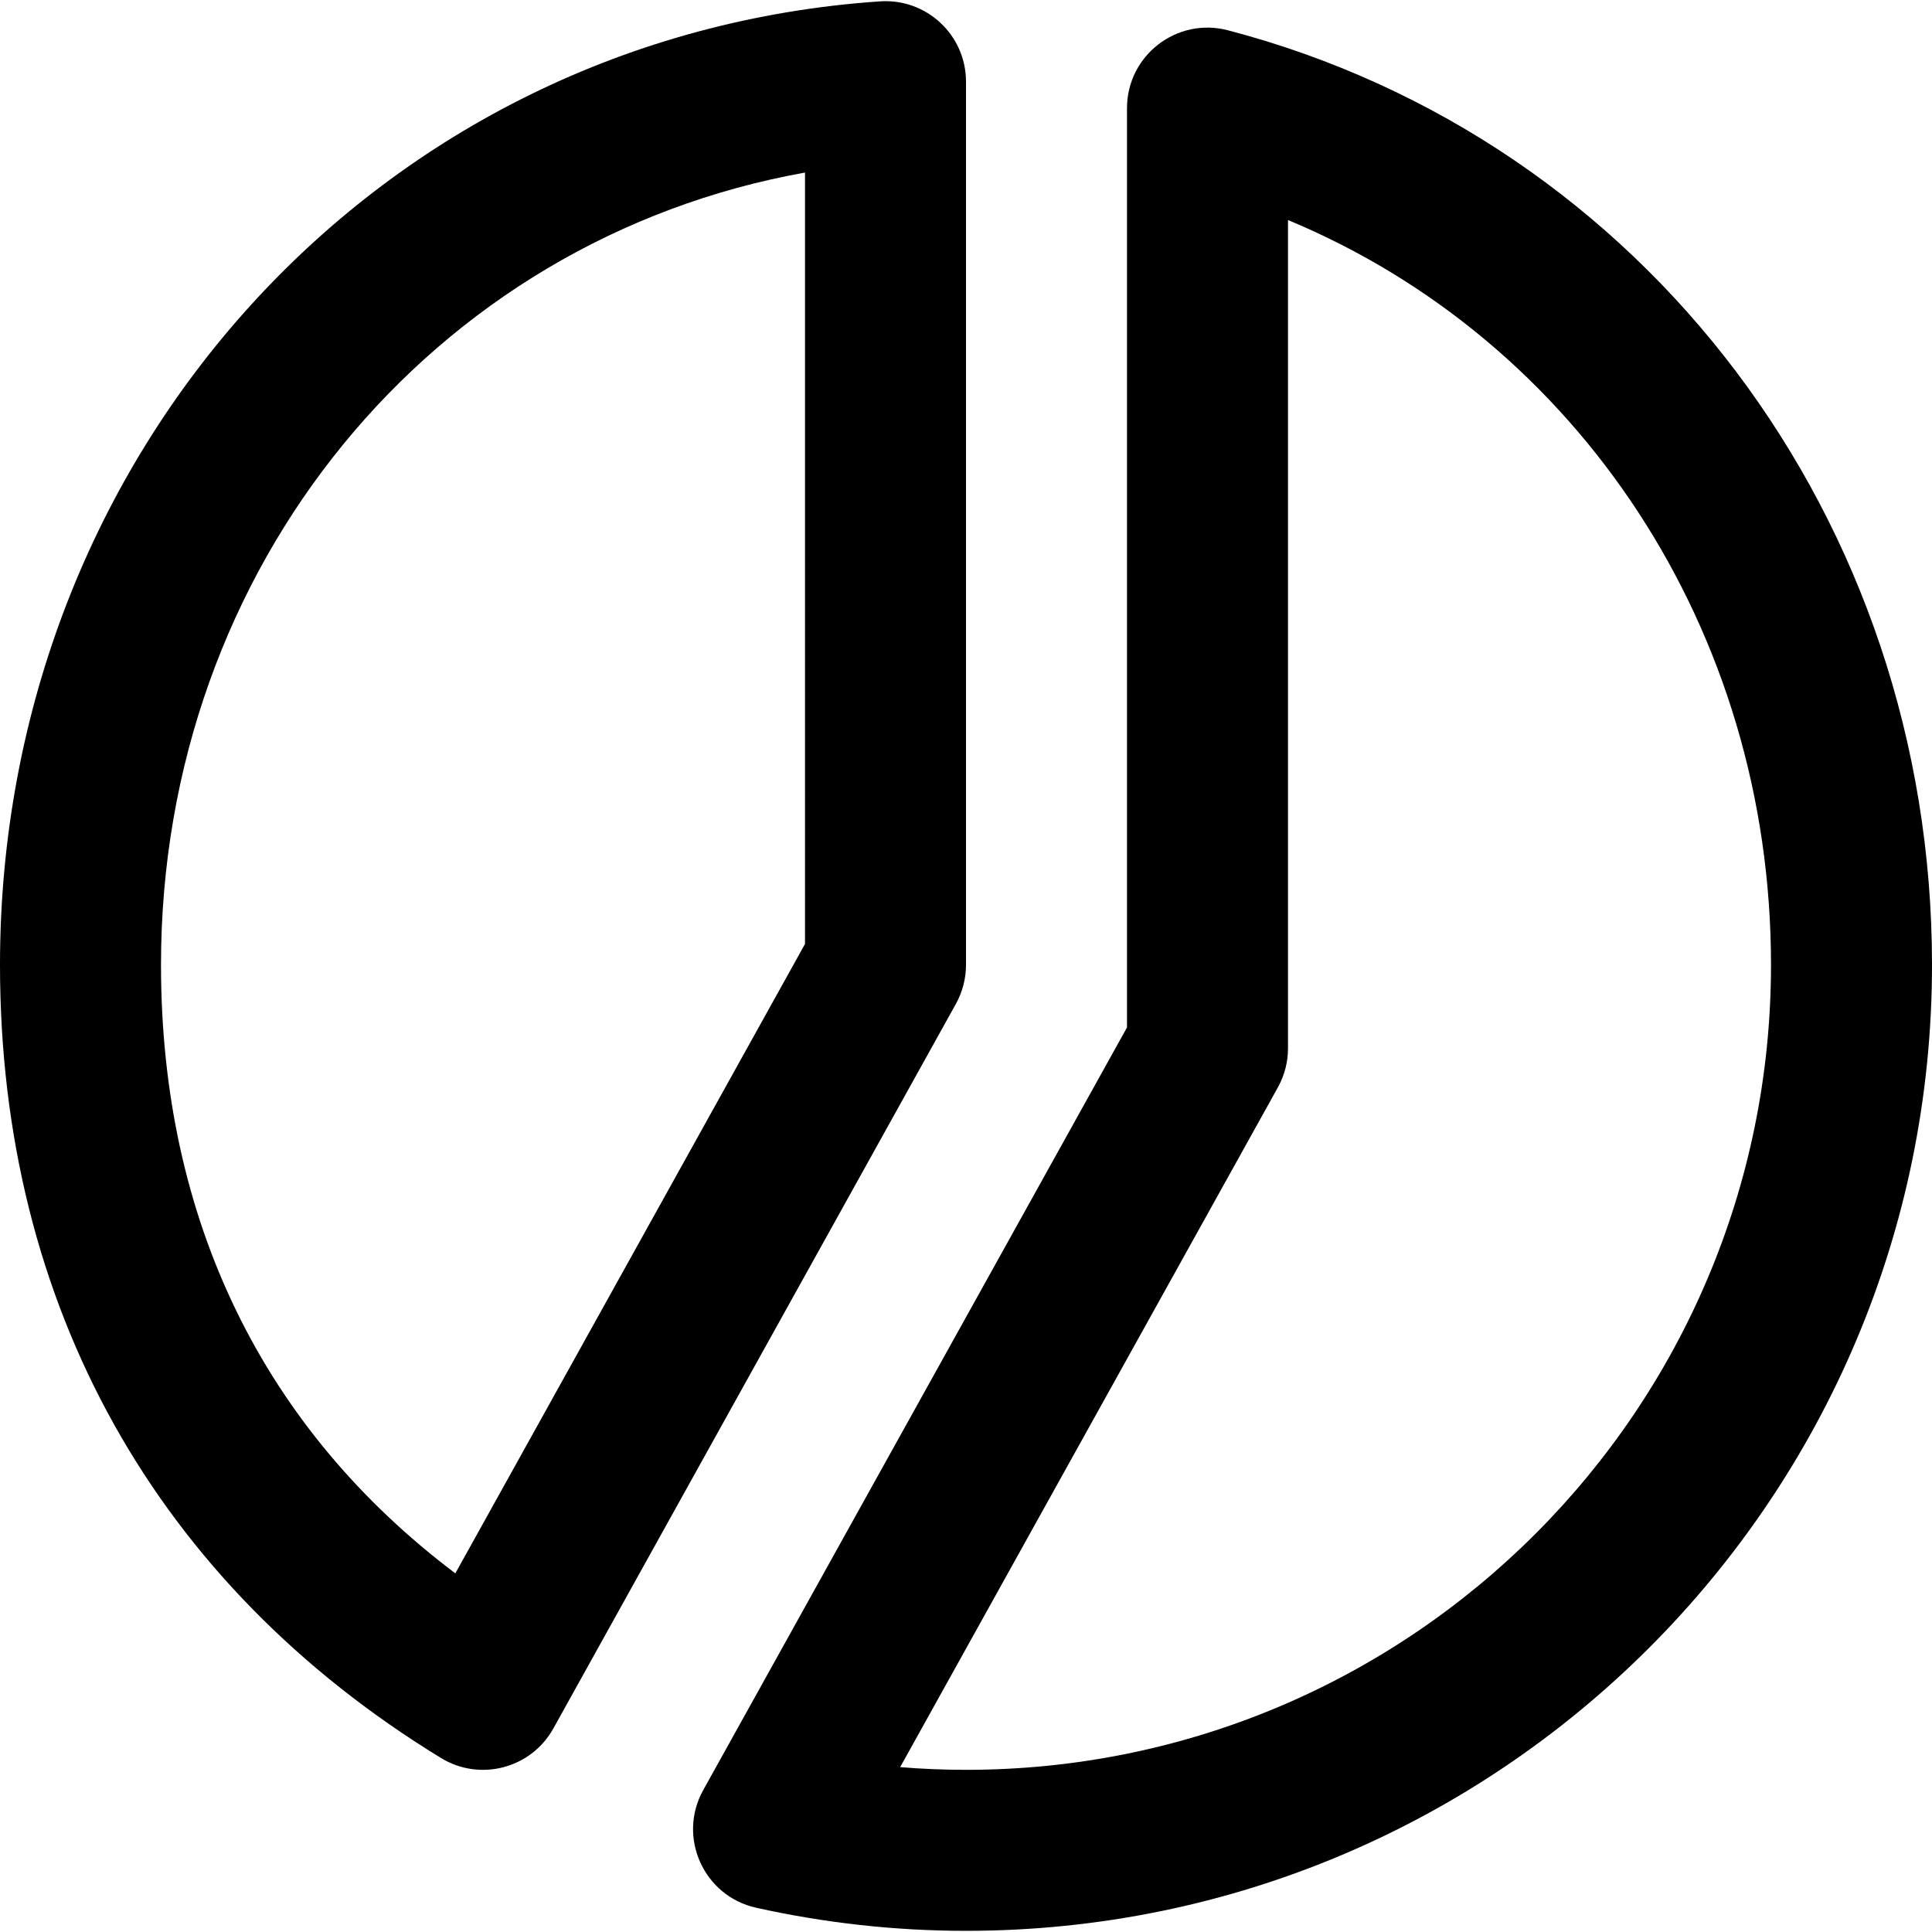
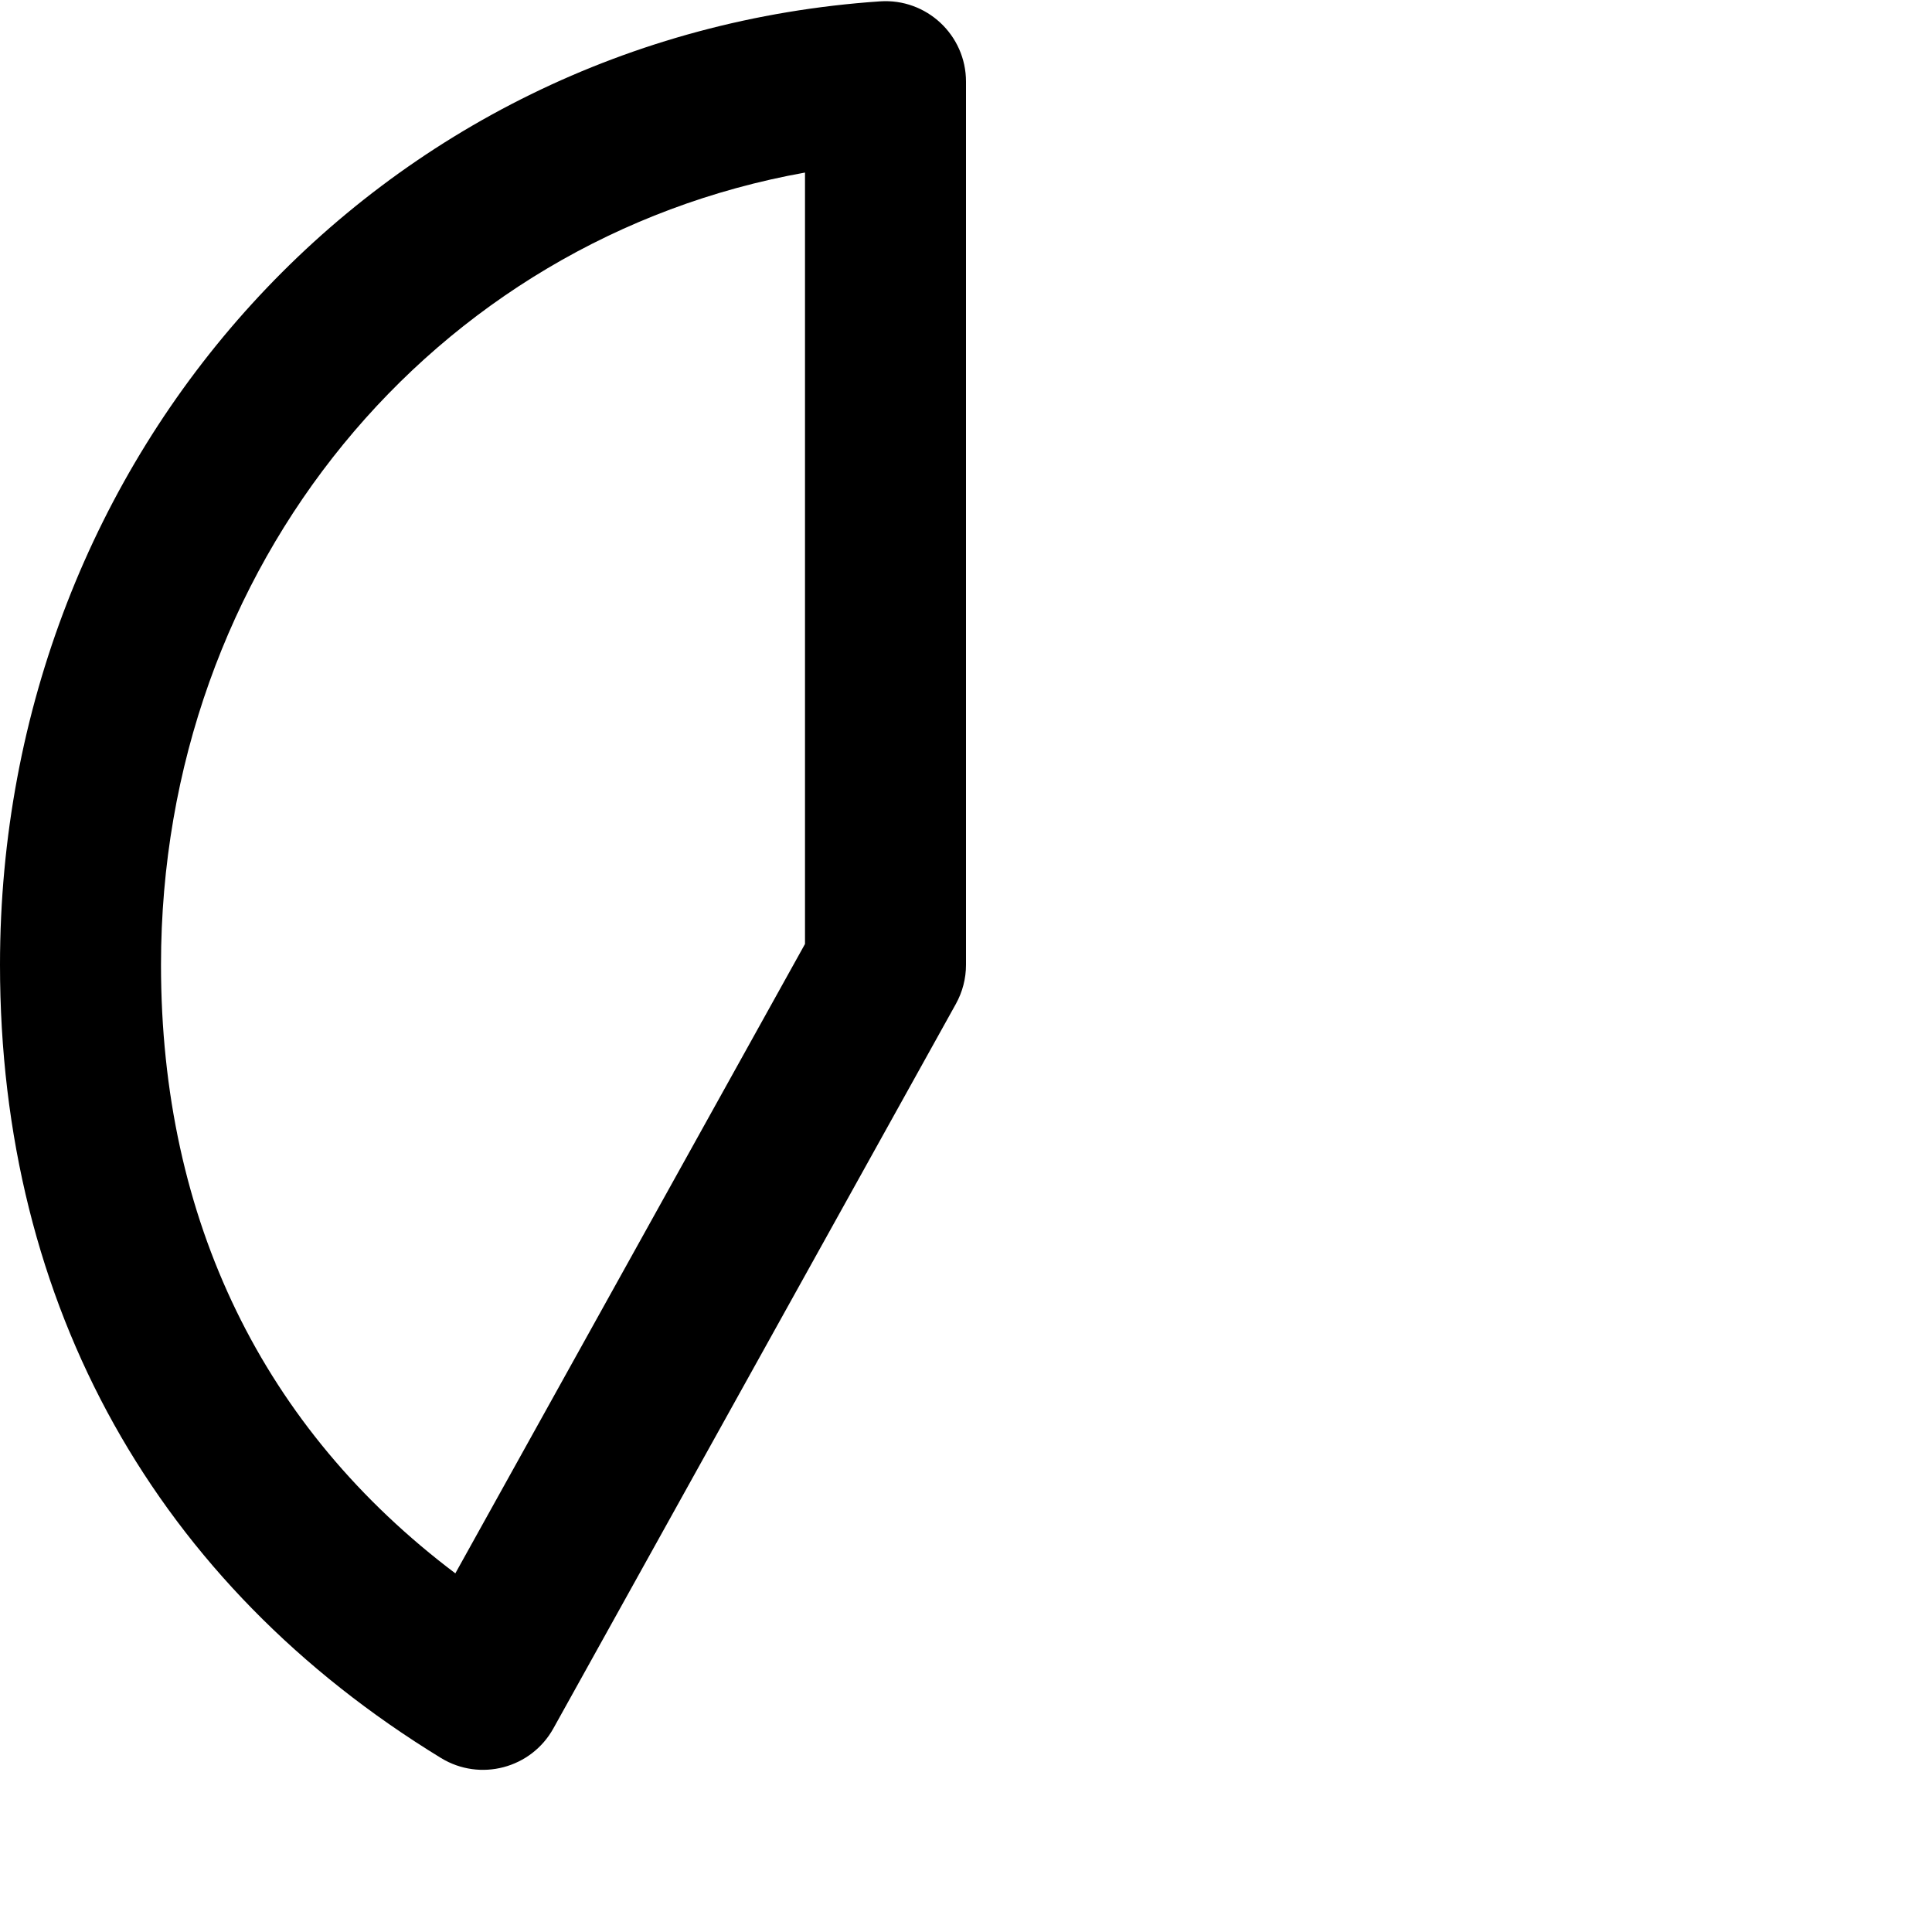
<svg xmlns="http://www.w3.org/2000/svg" fill="#000000" height="800px" width="800px" version="1.1" id="Layer_1" viewBox="0 0 512 512" xml:space="preserve">
  <g>
    <g>
      <g>
        <path d="M256,255.691V21.643c0-12.353-10.46-22.124-22.784-21.284C100.32,9.419,0,119.947,0,255.691     c0,90.553,41.669,164.222,116.872,210.201c10.35,6.328,23.886,2.763,29.777-7.841l106.667-192     C255.076,262.882,256,259.317,256,255.691z M213.333,250.163l-92.662,166.792c-50.754-38.261-78.004-93.44-78.004-161.264     c0-105.601,71.946-192.277,170.667-209.961V250.163z" />
-         <path d="M325.405,8.024c-13.521-3.541-26.738,6.66-26.738,20.637v243.623l-112.301,202.1     c-6.929,12.47,0.097,28.095,14.023,31.188c18.228,4.048,36.823,6.118,55.612,6.118c141.382,0,256-114.618,256-256     C512,137.705,435.673,36.903,325.405,8.024z M256,469.025c-5.84,0-11.657-0.24-17.446-0.716l100.094-180.132     c1.761-3.17,2.686-6.736,2.686-10.362V58.312c76.742,31.943,128,108.589,128,197.379     C469.333,373.509,373.818,469.025,256,469.025z" />
      </g>
    </g>
  </g>
</svg>